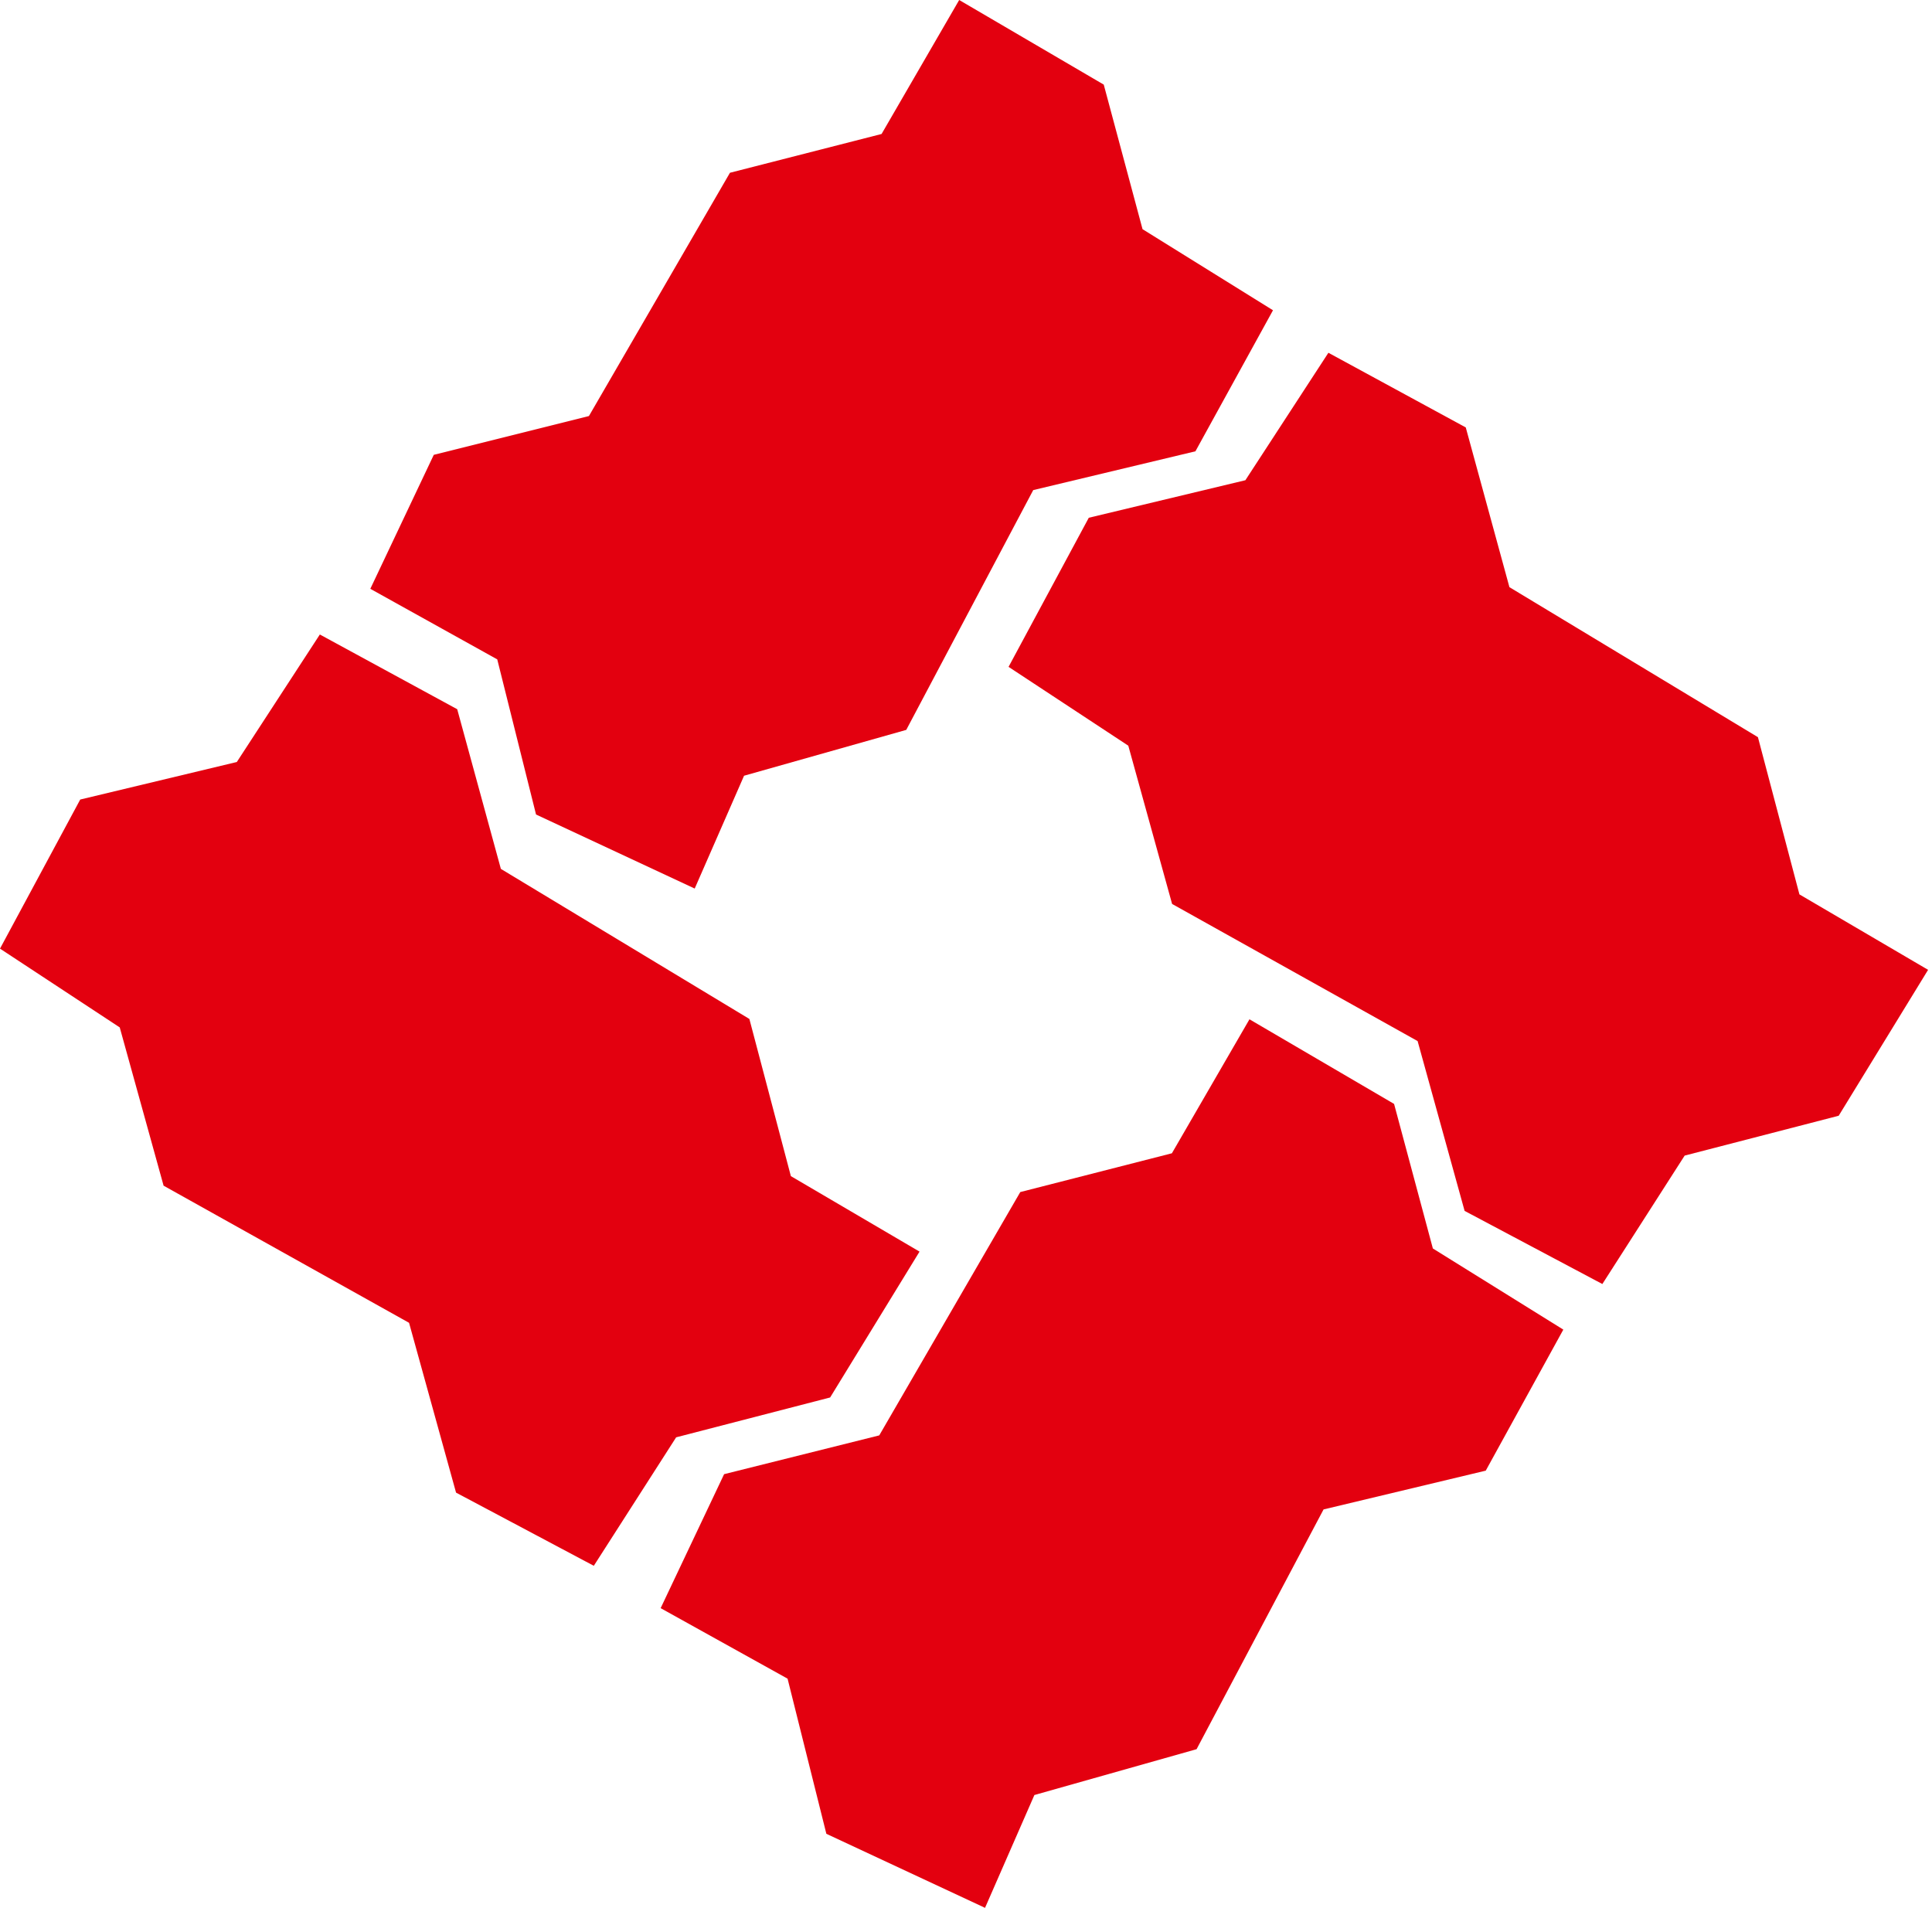
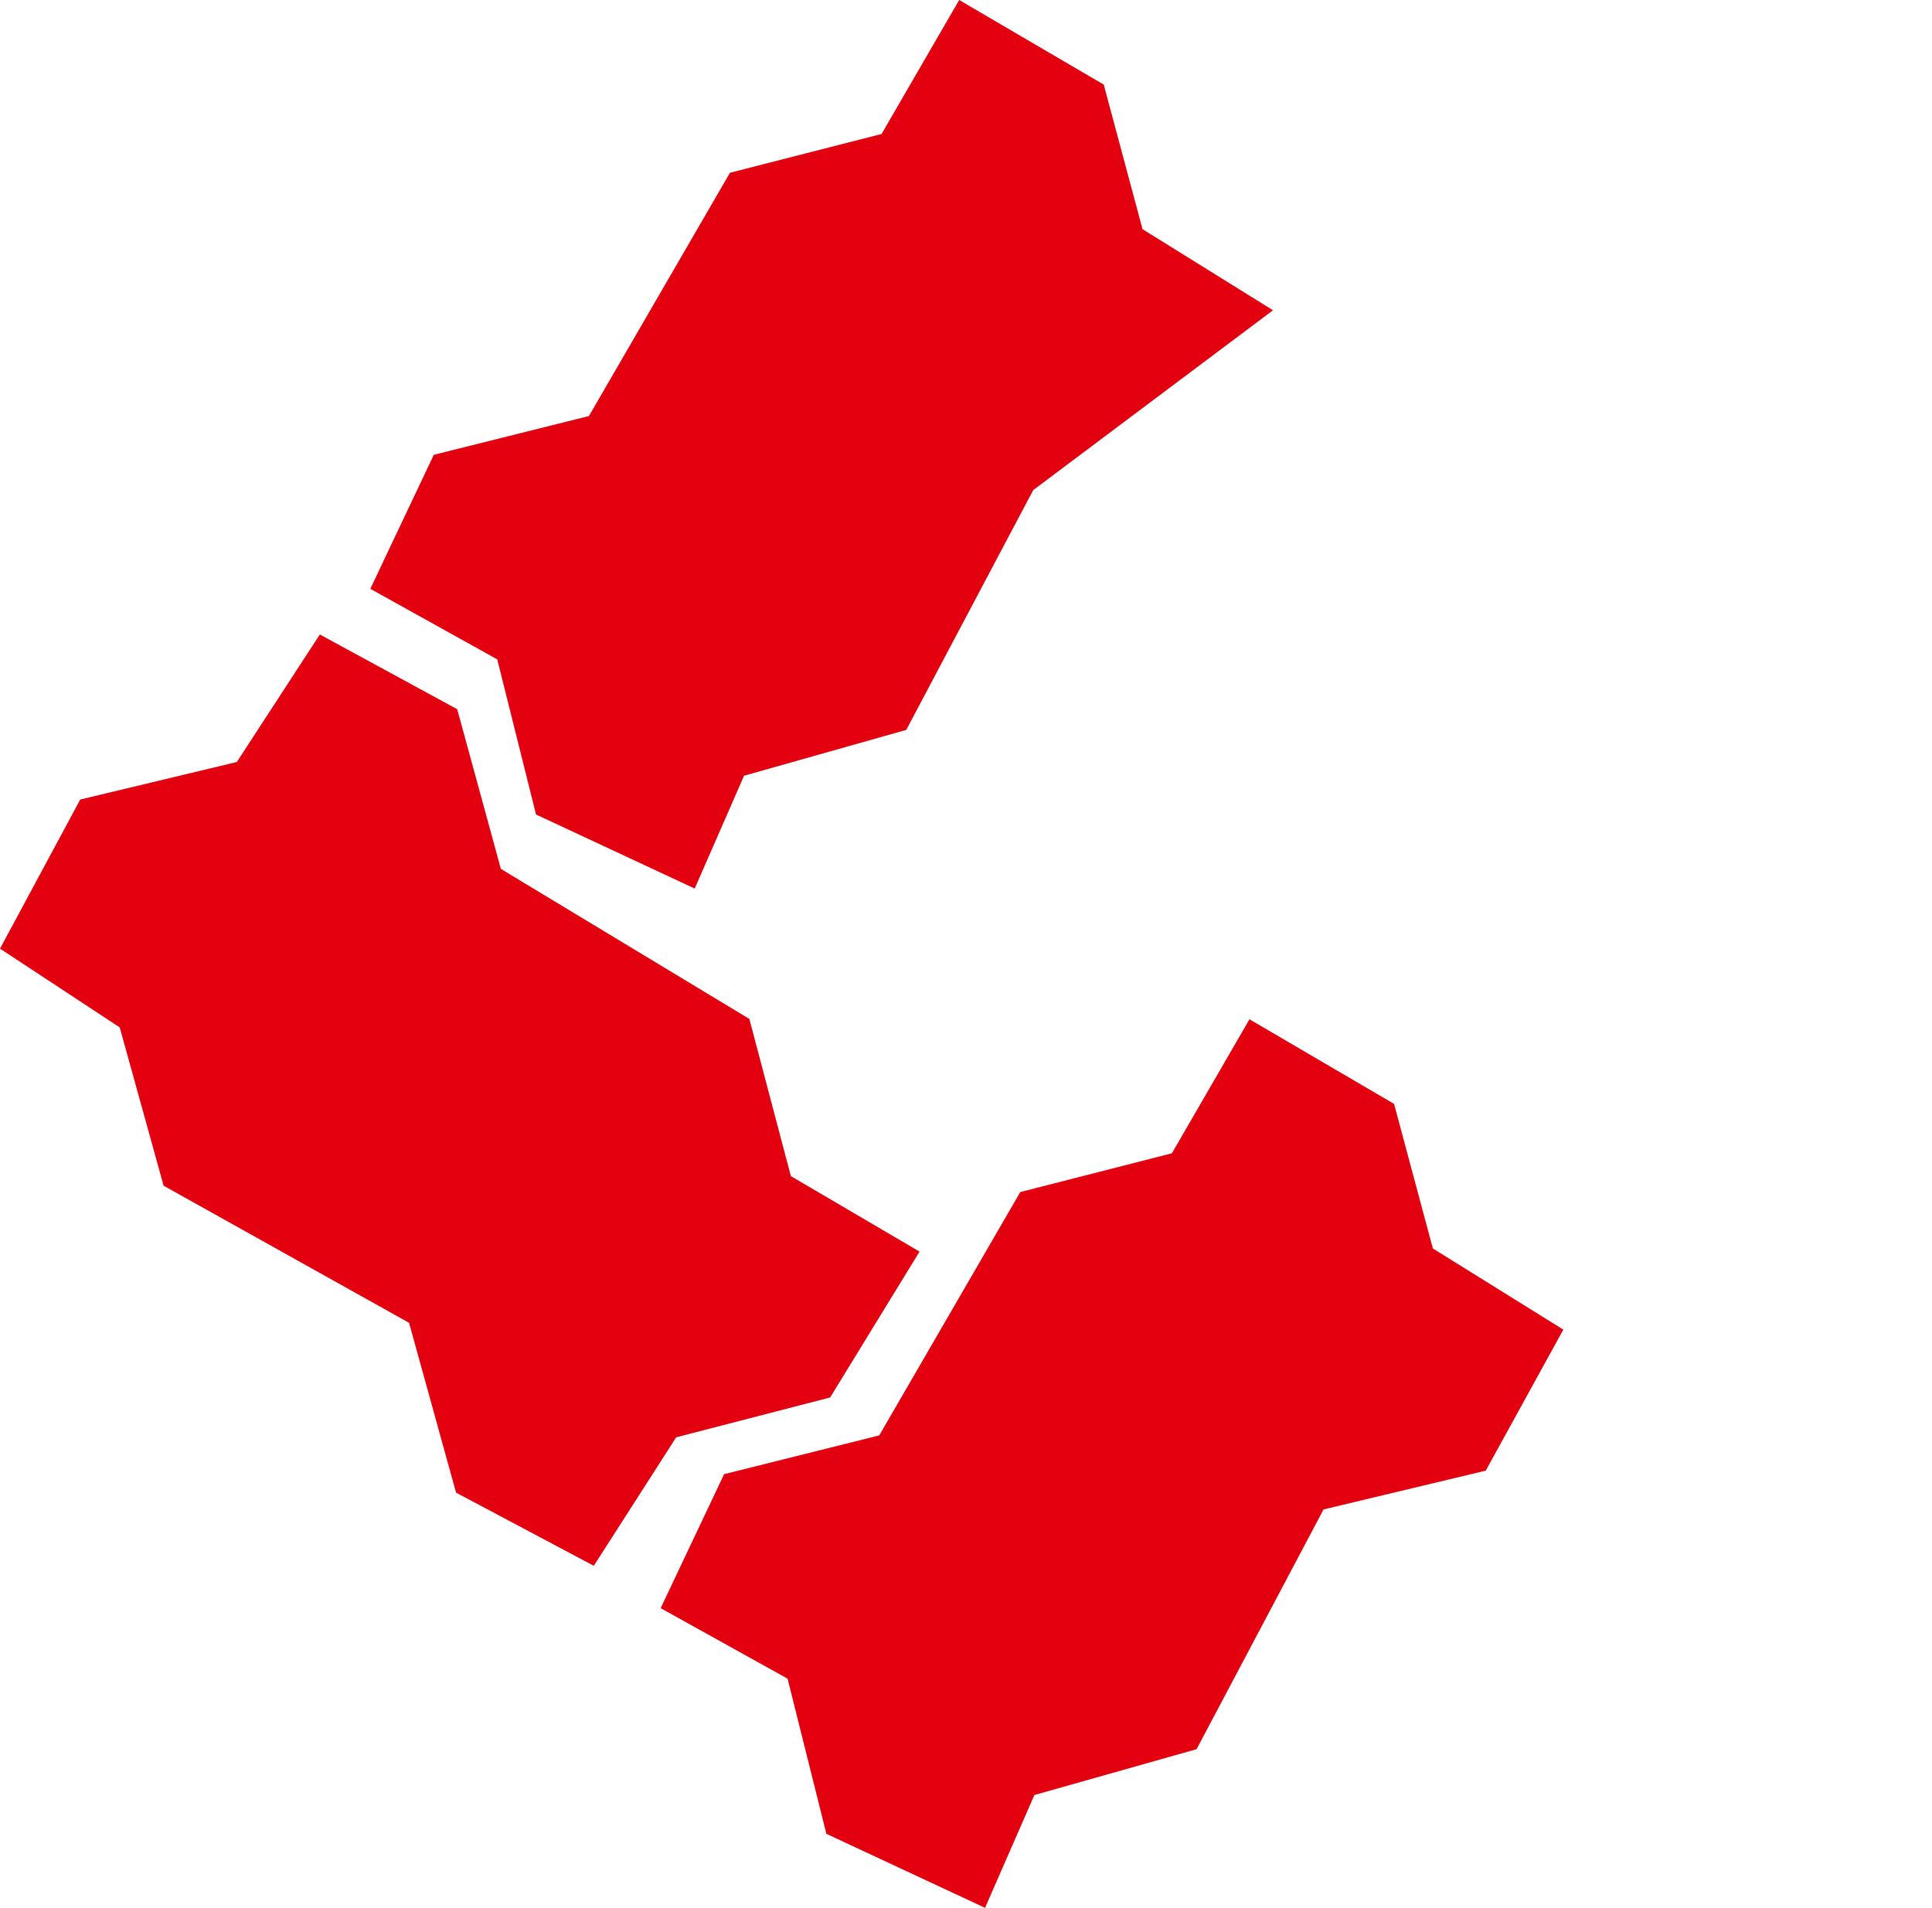
<svg xmlns="http://www.w3.org/2000/svg" width="400" height="395" viewBox="0 0 400 395" fill="none">
-   <path fill-rule="evenodd" clip-rule="evenodd" d="M76.67 121.91L89.81 94.17L121.93 86.14L151.13 35.77L182.52 27.74L198.59 0L228.52 17.52L236.55 47.45L263.56 64.24L247.5 93.44L213.92 101.47L187.63 151.12L154.05 160.61L143.83 183.97L110.98 168.64L102.95 136.52L76.67 121.91Z" fill="#E3000F" />
+   <path fill-rule="evenodd" clip-rule="evenodd" d="M76.67 121.91L89.81 94.17L121.93 86.14L151.13 35.77L182.52 27.74L198.59 0L228.52 17.52L236.55 47.45L263.56 64.24L213.92 101.47L187.63 151.12L154.05 160.61L143.83 183.97L110.98 168.64L102.95 136.52L76.67 121.91Z" fill="#E3000F" />
  <path fill-rule="evenodd" clip-rule="evenodd" d="M136.779 332.959L149.919 305.219L182.039 297.189L211.239 246.809L242.629 238.779L258.689 211.039L288.629 228.559L296.659 258.489L323.669 275.289L307.609 304.489L274.029 312.519L247.739 362.159L214.159 371.649L203.939 395.009L171.089 379.679L163.059 347.559L136.779 332.959Z" fill="#E3000F" />
-   <path fill-rule="evenodd" clip-rule="evenodd" d="M275.031 73.039L303.471 88.499L312.511 121.569L363.961 152.629L372.551 185.179L399.191 200.799L380.681 231.009L348.791 239.259L331.751 265.849L303.231 250.709L293.501 215.549L242.671 187.159L233.601 154.389L208.811 138.069L225.421 107.199L257.841 99.429L275.031 73.039Z" fill="#E3000F" />
  <path fill-rule="evenodd" clip-rule="evenodd" d="M66.22 131.369L94.66 146.839L103.7 179.899L155.15 210.969L163.74 243.509L190.38 259.139L171.87 289.339L139.99 297.589L122.94 324.189L94.42 309.039L84.69 273.879L33.87 245.489L24.79 212.719L0 196.409L16.61 165.539L49.03 157.769L66.22 131.369Z" fill="#E3000F" />
</svg>